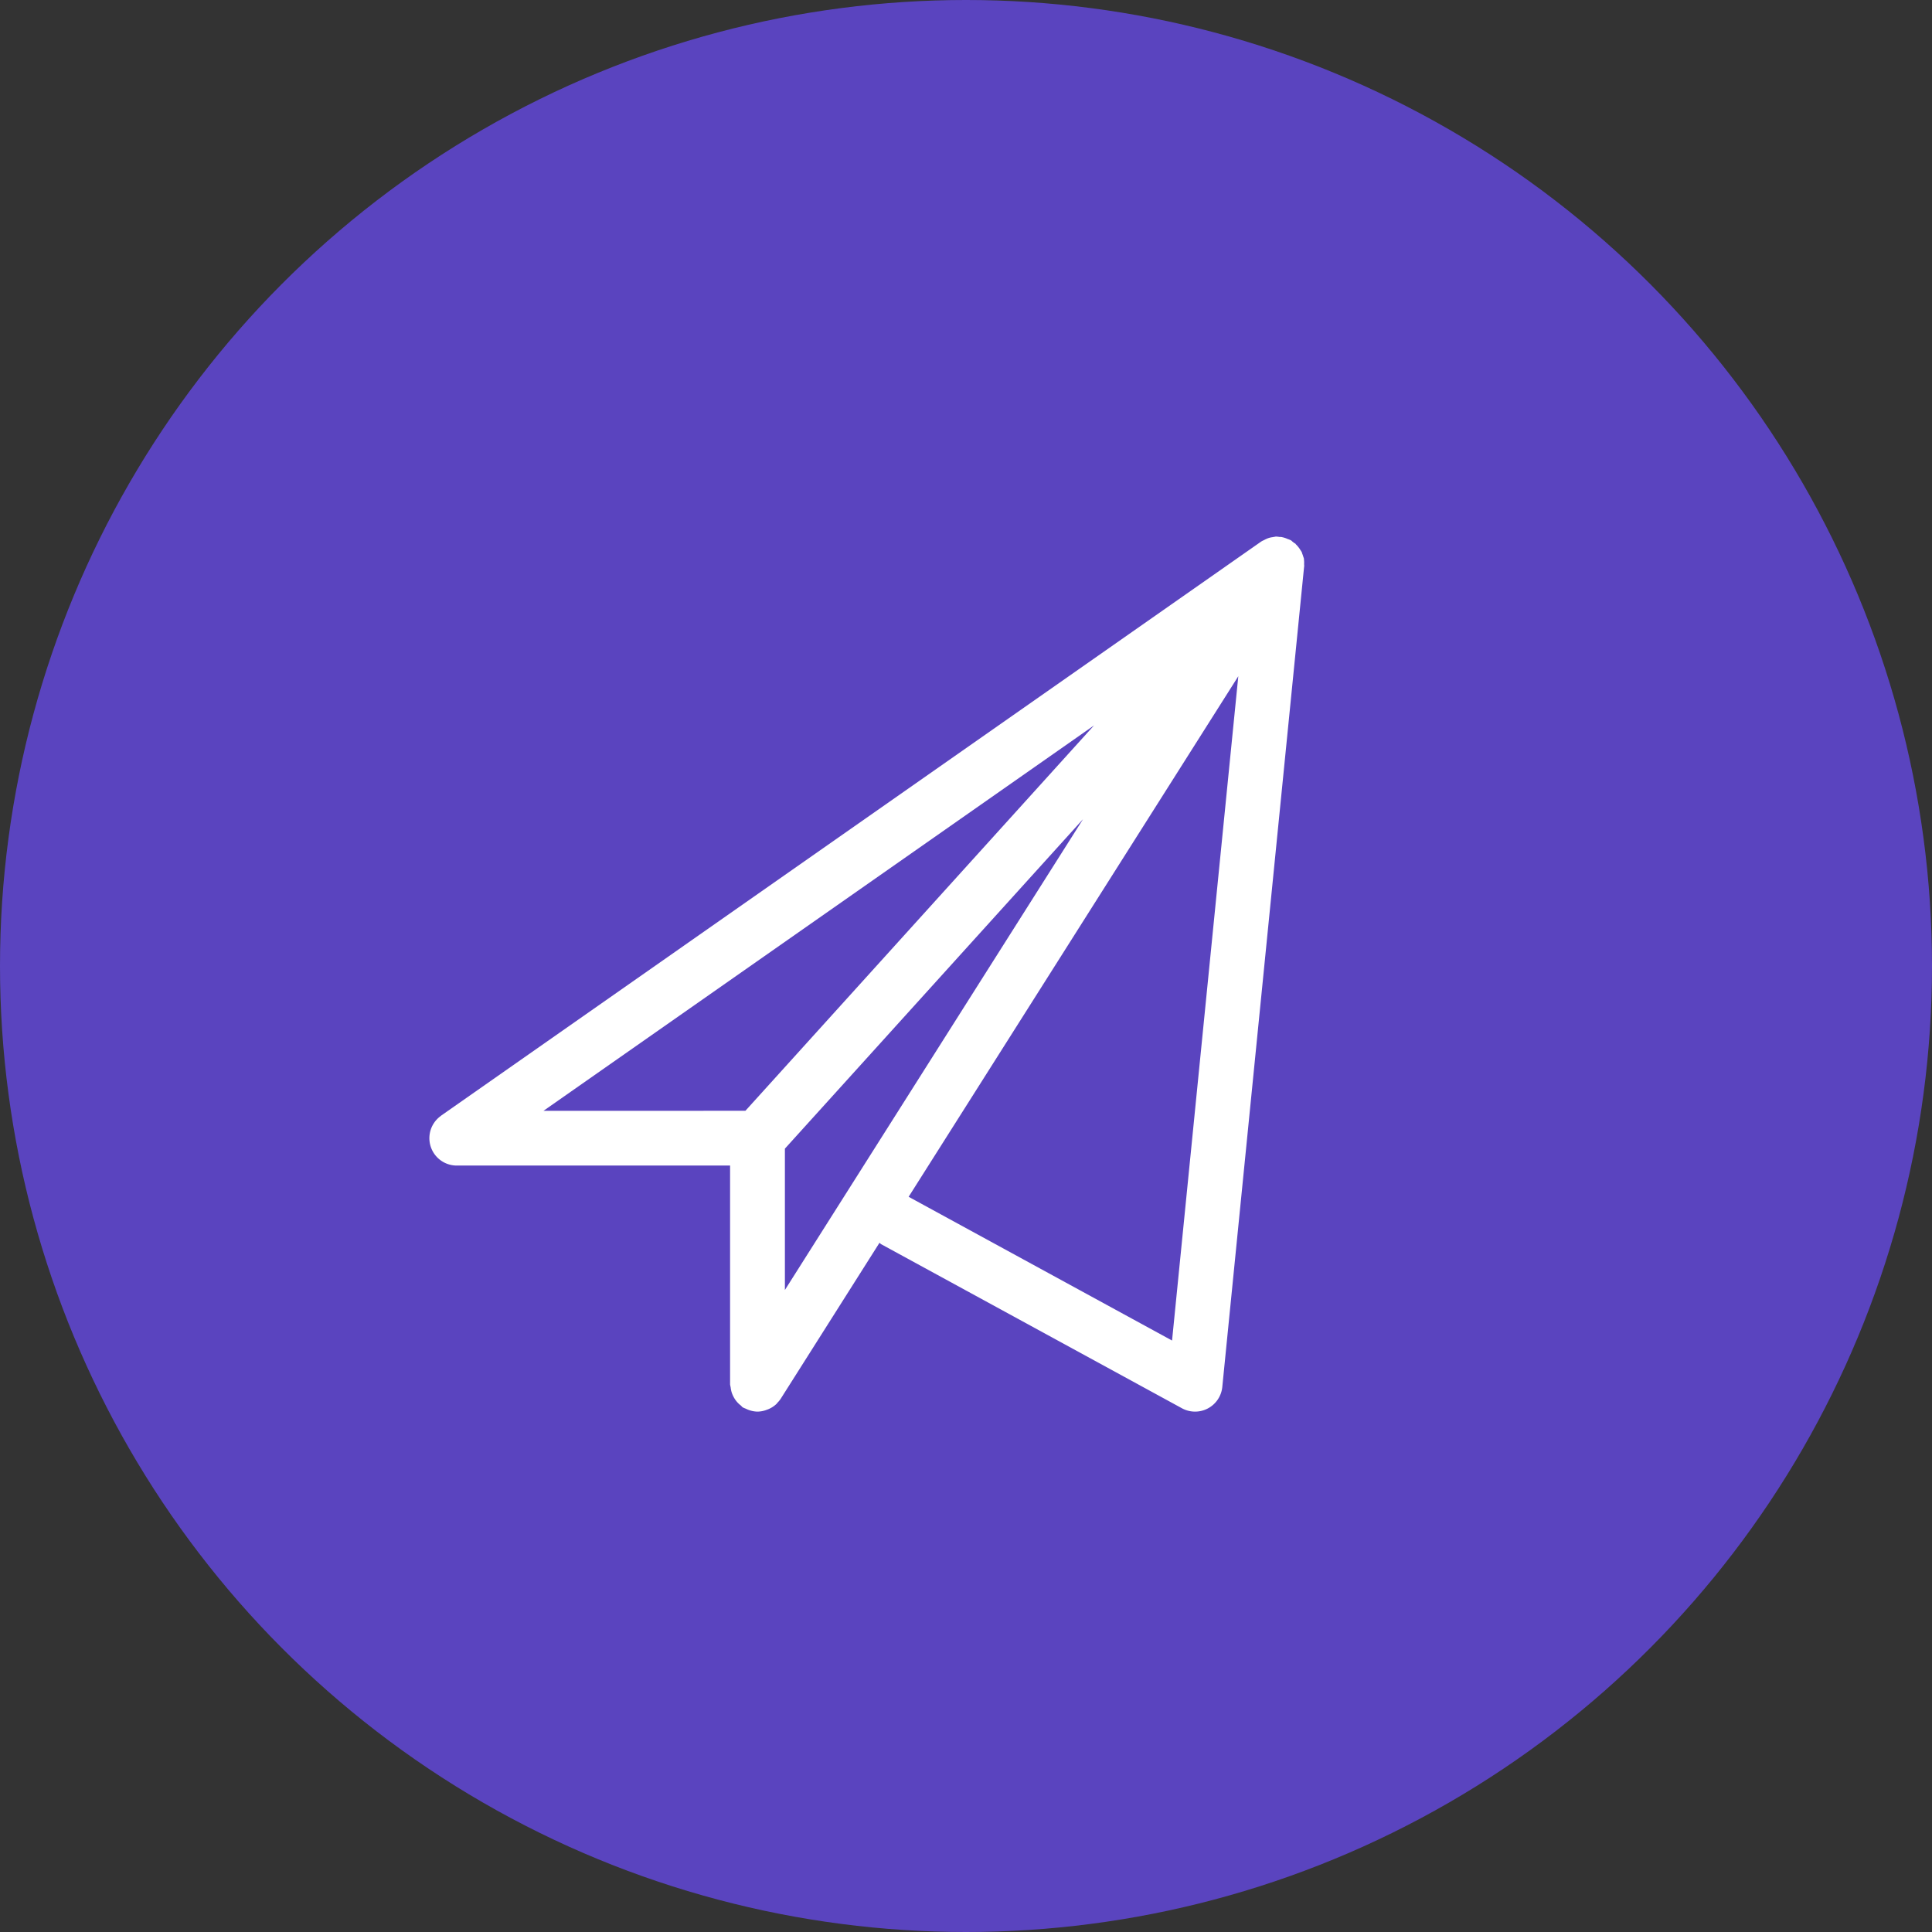
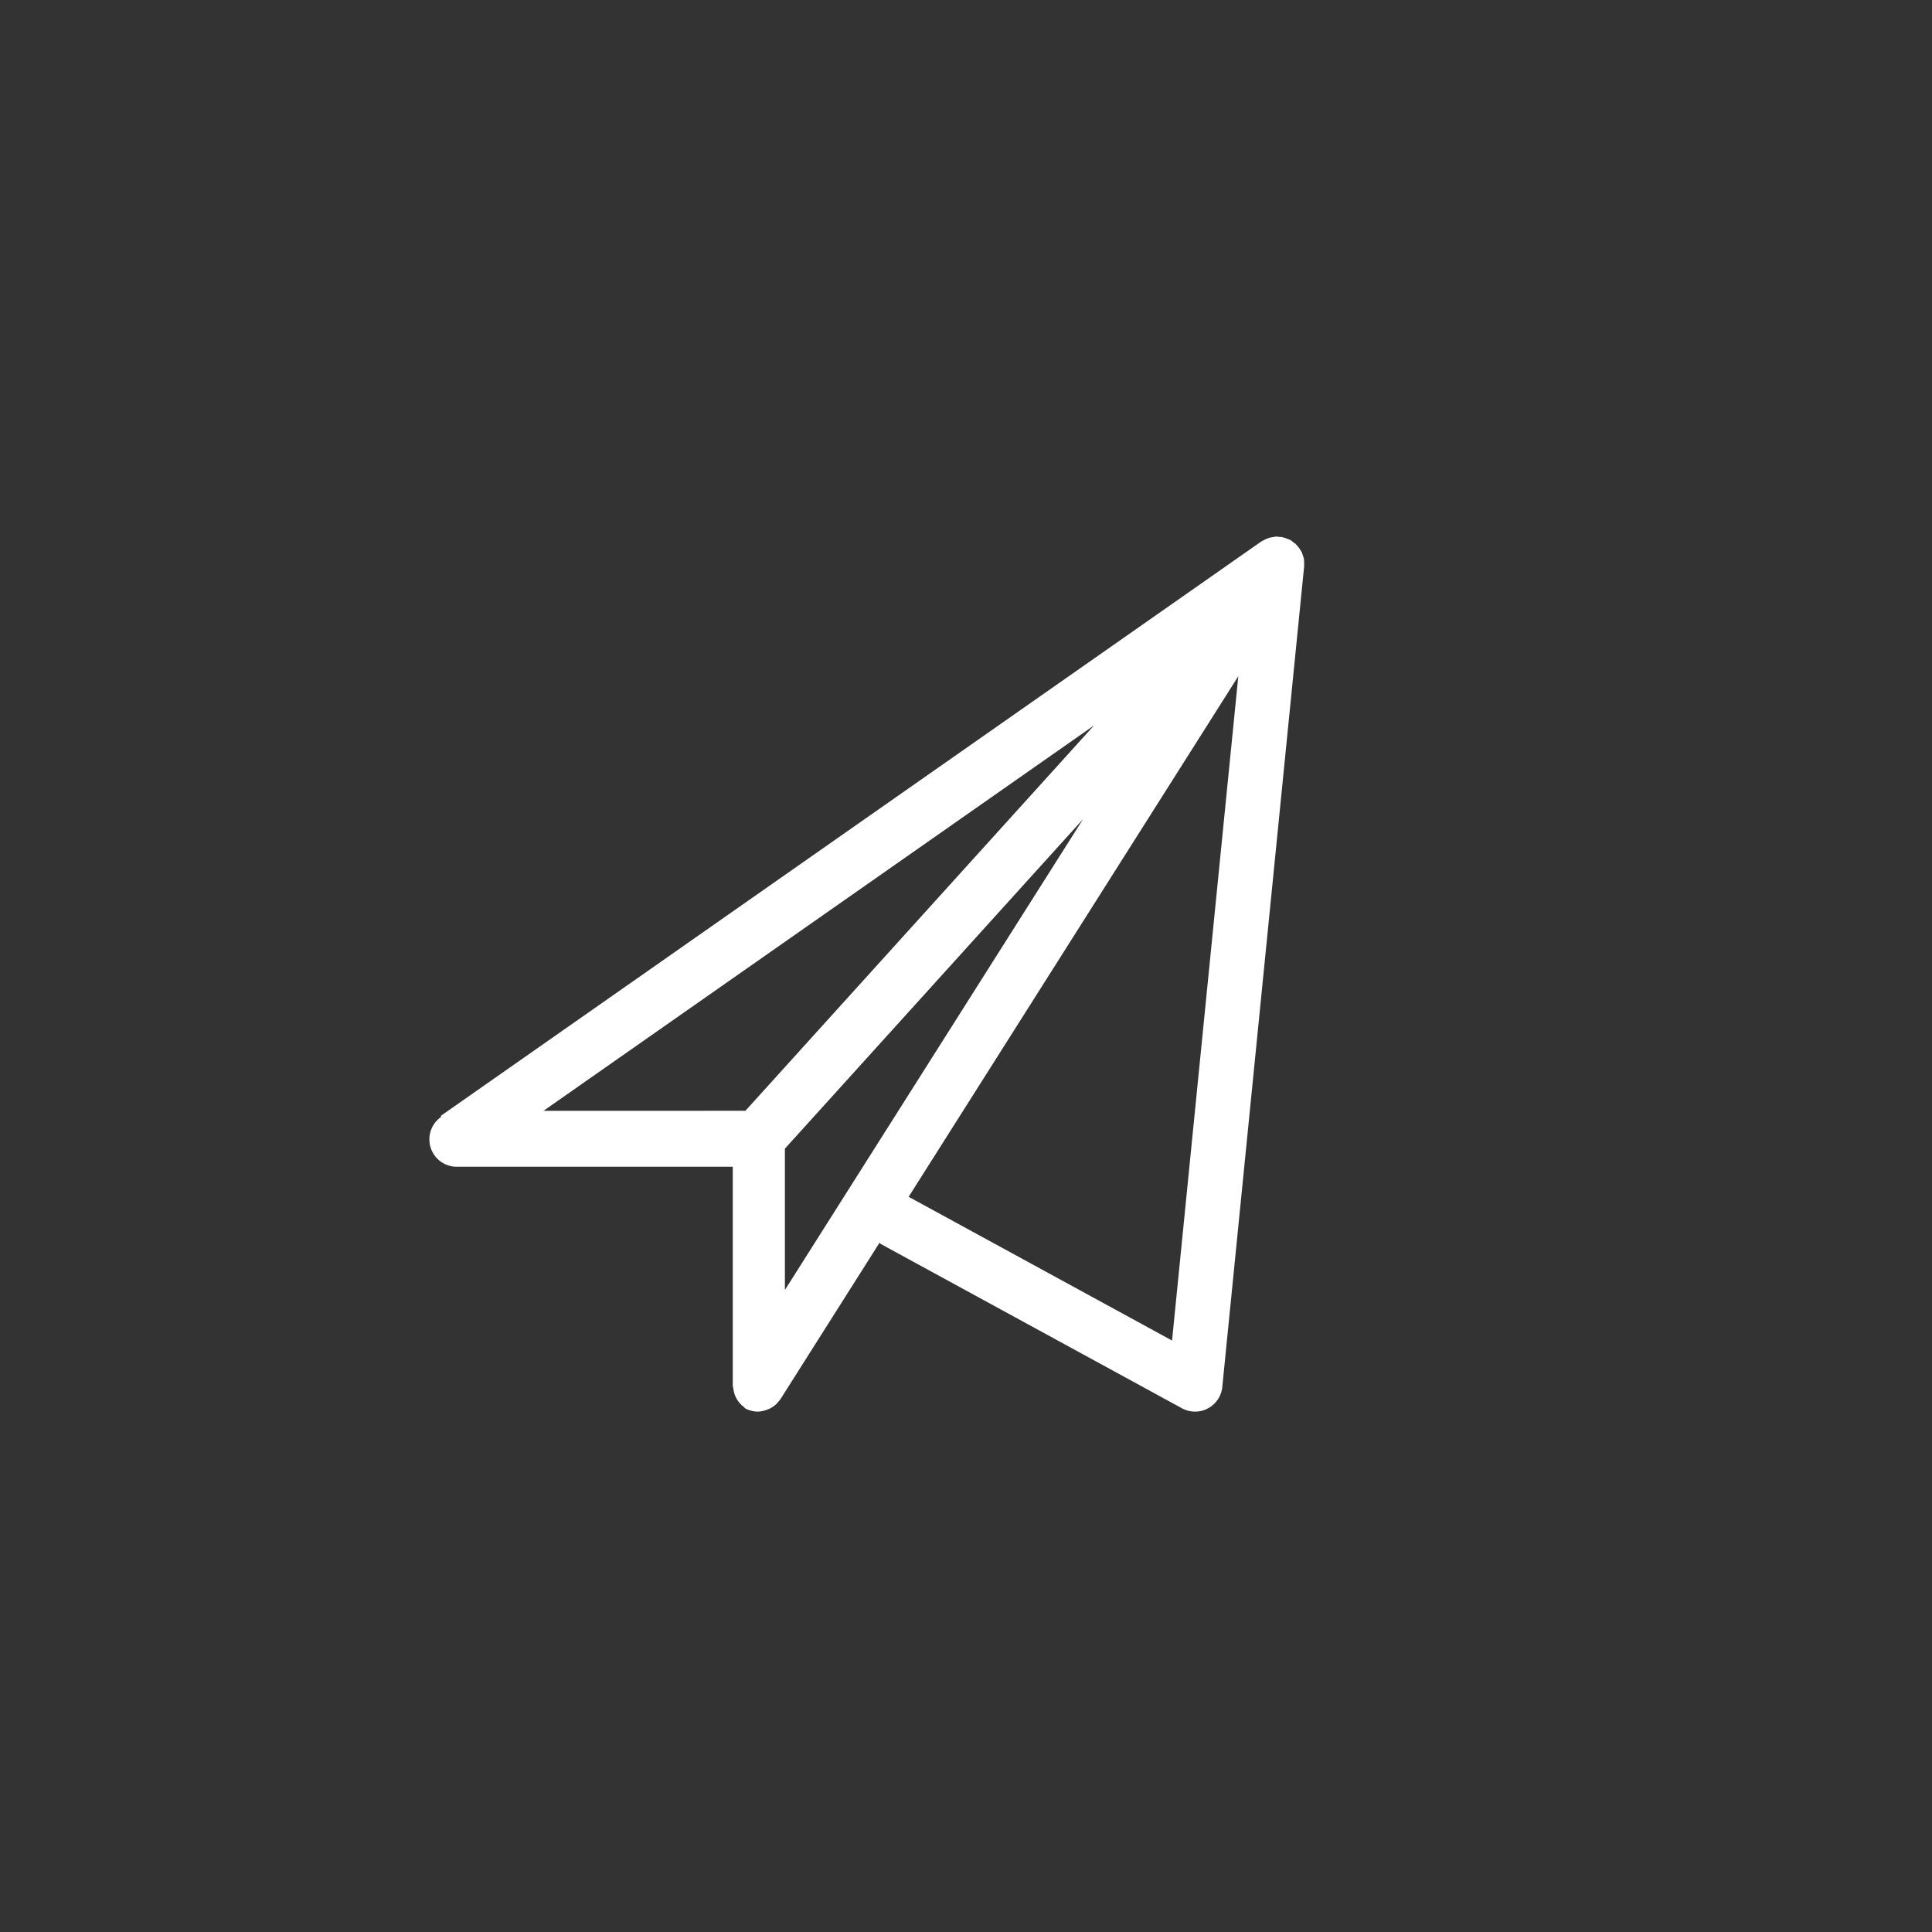
<svg xmlns="http://www.w3.org/2000/svg" width="72" height="72" viewBox="0 0 72 72">
  <rect x="0" y="0" width="72" height="72" fill="#333333" stroke="none" />
  <defs>
    <style>.a{fill:#5a44bf;}.b{fill:#fff;}</style>
  </defs>
  <g transform="translate(9063 -6411)">
-     <circle class="a" cx="36" cy="36" r="36" transform="translate(-9063 6411)" />
-     <path class="b" d="M375.441,3988.582l30.57-21.4h0c.007-.005.015-.007.023-.012.026-.017.055-.027.082-.041a.867.867,0,0,1,.093-.046.786.786,0,0,1,.121-.043.938.938,0,0,1,.111-.02.542.542,0,0,1,.074-.013c.012,0,.023-.006.036-.008a1.14,1.14,0,0,1,.137.014c.037,0,.072,0,.108.011a.77.77,0,0,1,.093.025.908.908,0,0,1,.1.039,1.052,1.052,0,0,1,.124.05c.006,0,.011.01.017.014s.009,0,.013.006.021.022.034.033a.657.657,0,0,1,.053.042c.016.013.036.017.051.031s.011.018.019.025a1.04,1.04,0,0,1,.1.112.954.954,0,0,1,.059.084c.019.031.041.059.057.091s.013.043.022.064a1.1,1.1,0,0,1,.038.111c.006.02.015.038.02.057.007.035.006.071.01.106a1,1,0,0,1,0,.11c0,.031.008.062,0,.1l-3.049,30.57a1.02,1.02,0,0,1-1.5.793l-11.212-6.116c-.025-.014-.039-.037-.063-.053l-3.685,5.819a1.046,1.046,0,0,1-.116.14c-.013.014-.022.03-.036.044a.986.986,0,0,1-.283.189.64.64,0,0,1-.072.028.989.989,0,0,1-.352.072h0a1.014,1.014,0,0,1-.35-.07c-.034-.013-.064-.028-.1-.044a.767.767,0,0,1-.1-.044c-.032-.019-.049-.051-.078-.074a.92.92,0,0,1-.15-.144.958.958,0,0,1-.107-.158,1.014,1.014,0,0,1-.077-.175,1.051,1.051,0,0,1-.041-.2.978.978,0,0,1-.021-.106v-8.155H376.026a1.02,1.02,0,0,1-.584-1.855Zm12.816,6.495,11.112-17.548-11.112,12.281Zm14.428,1.884,2.469-24.757-12.286,19.4Zm-15.9-8.562,12.993-14.362L379.26,3988.4Z" transform="translate(-9422.006 2463.997)" />
+     <path class="b" d="M375.441,3988.582l30.57-21.4h0c.007-.005.015-.007.023-.012.026-.017.055-.027.082-.041a.867.867,0,0,1,.093-.046.786.786,0,0,1,.121-.043.938.938,0,0,1,.111-.02.542.542,0,0,1,.074-.013c.012,0,.023-.006.036-.008a1.14,1.14,0,0,1,.137.014c.037,0,.072,0,.108.011a.77.77,0,0,1,.093.025.908.908,0,0,1,.1.039,1.052,1.052,0,0,1,.124.05c.006,0,.011.01.017.014s.009,0,.013.006.021.022.034.033a.657.657,0,0,1,.053.042c.016.013.036.017.051.031s.011.018.019.025a1.04,1.04,0,0,1,.1.112.954.954,0,0,1,.059.084c.019.031.041.059.057.091s.013.043.022.064a1.1,1.1,0,0,1,.038.111c.006.02.015.038.02.057.007.035.006.071.01.106a1,1,0,0,1,0,.11c0,.031.008.062,0,.1l-3.049,30.57a1.02,1.02,0,0,1-1.5.793l-11.212-6.116c-.025-.014-.039-.037-.063-.053l-3.685,5.819a1.046,1.046,0,0,1-.116.14c-.013.014-.022.03-.036.044a.986.986,0,0,1-.283.189.64.64,0,0,1-.072.028.989.989,0,0,1-.352.072h0a1.014,1.014,0,0,1-.35-.07a.767.767,0,0,1-.1-.044c-.032-.019-.049-.051-.078-.074a.92.92,0,0,1-.15-.144.958.958,0,0,1-.107-.158,1.014,1.014,0,0,1-.077-.175,1.051,1.051,0,0,1-.041-.2.978.978,0,0,1-.021-.106v-8.155H376.026a1.02,1.02,0,0,1-.584-1.855Zm12.816,6.495,11.112-17.548-11.112,12.281Zm14.428,1.884,2.469-24.757-12.286,19.4Zm-15.9-8.562,12.993-14.362L379.26,3988.4Z" transform="translate(-9422.006 2463.997)" />
  </g>
</svg>